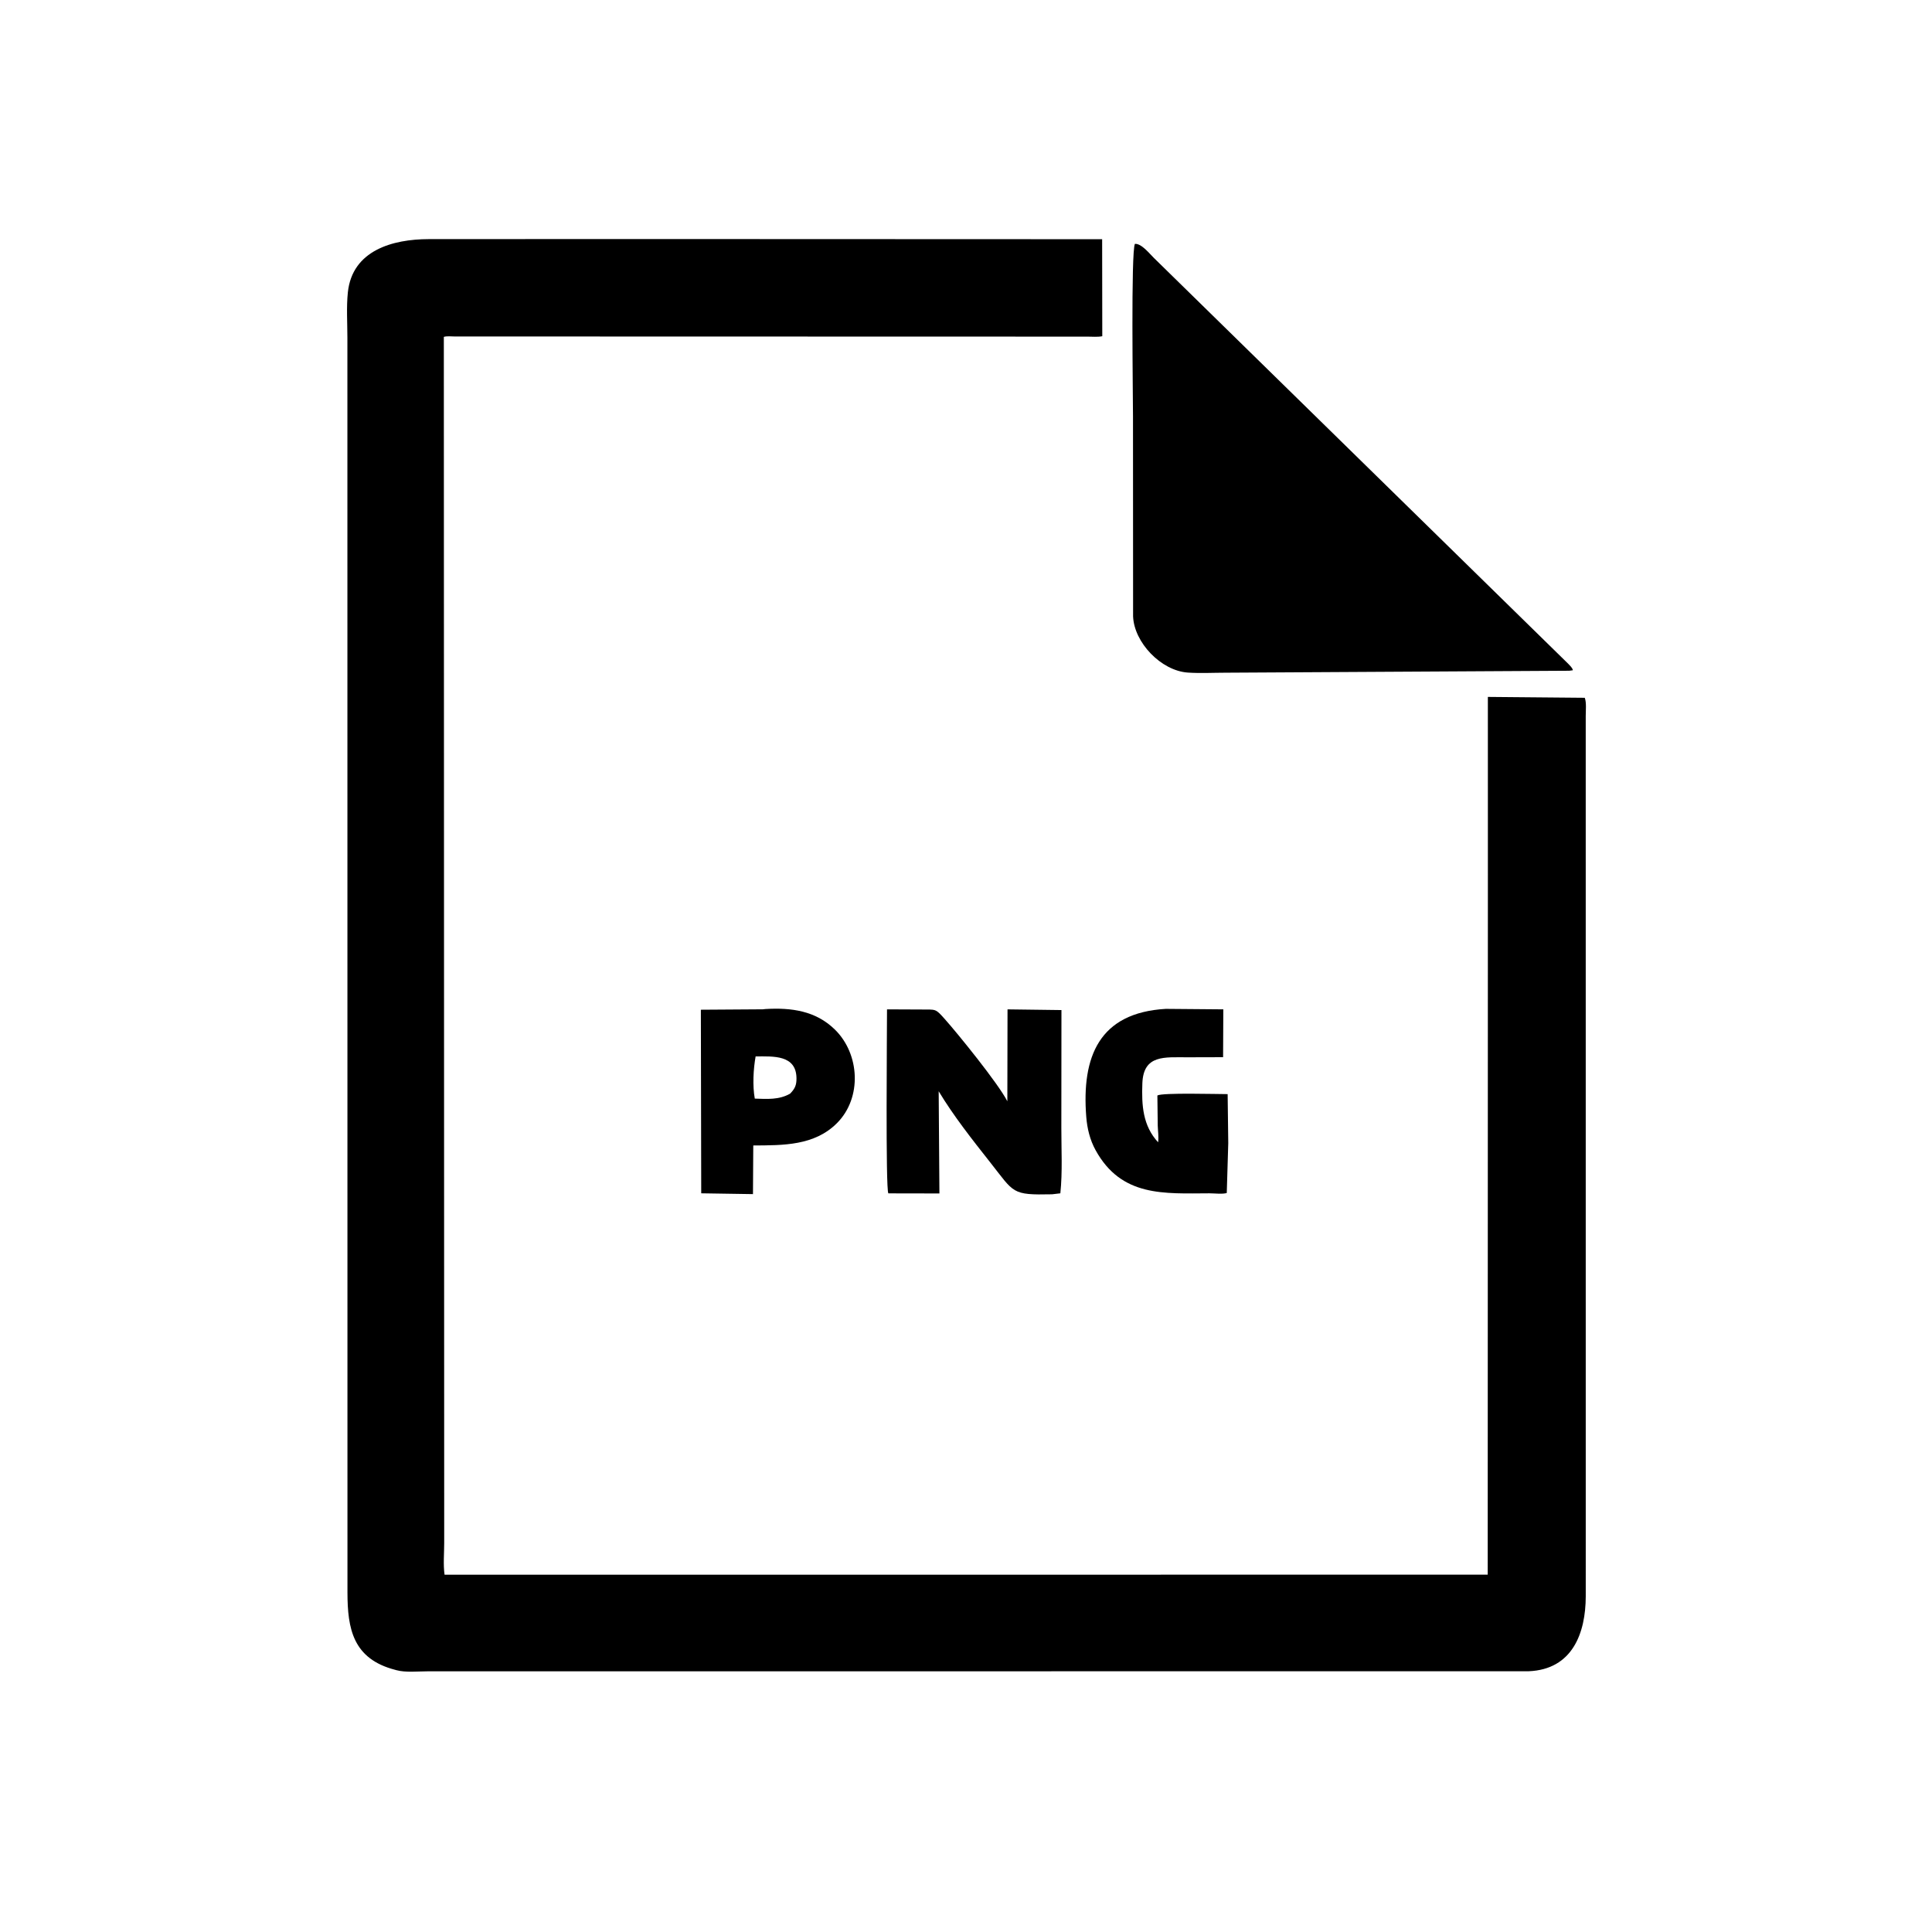
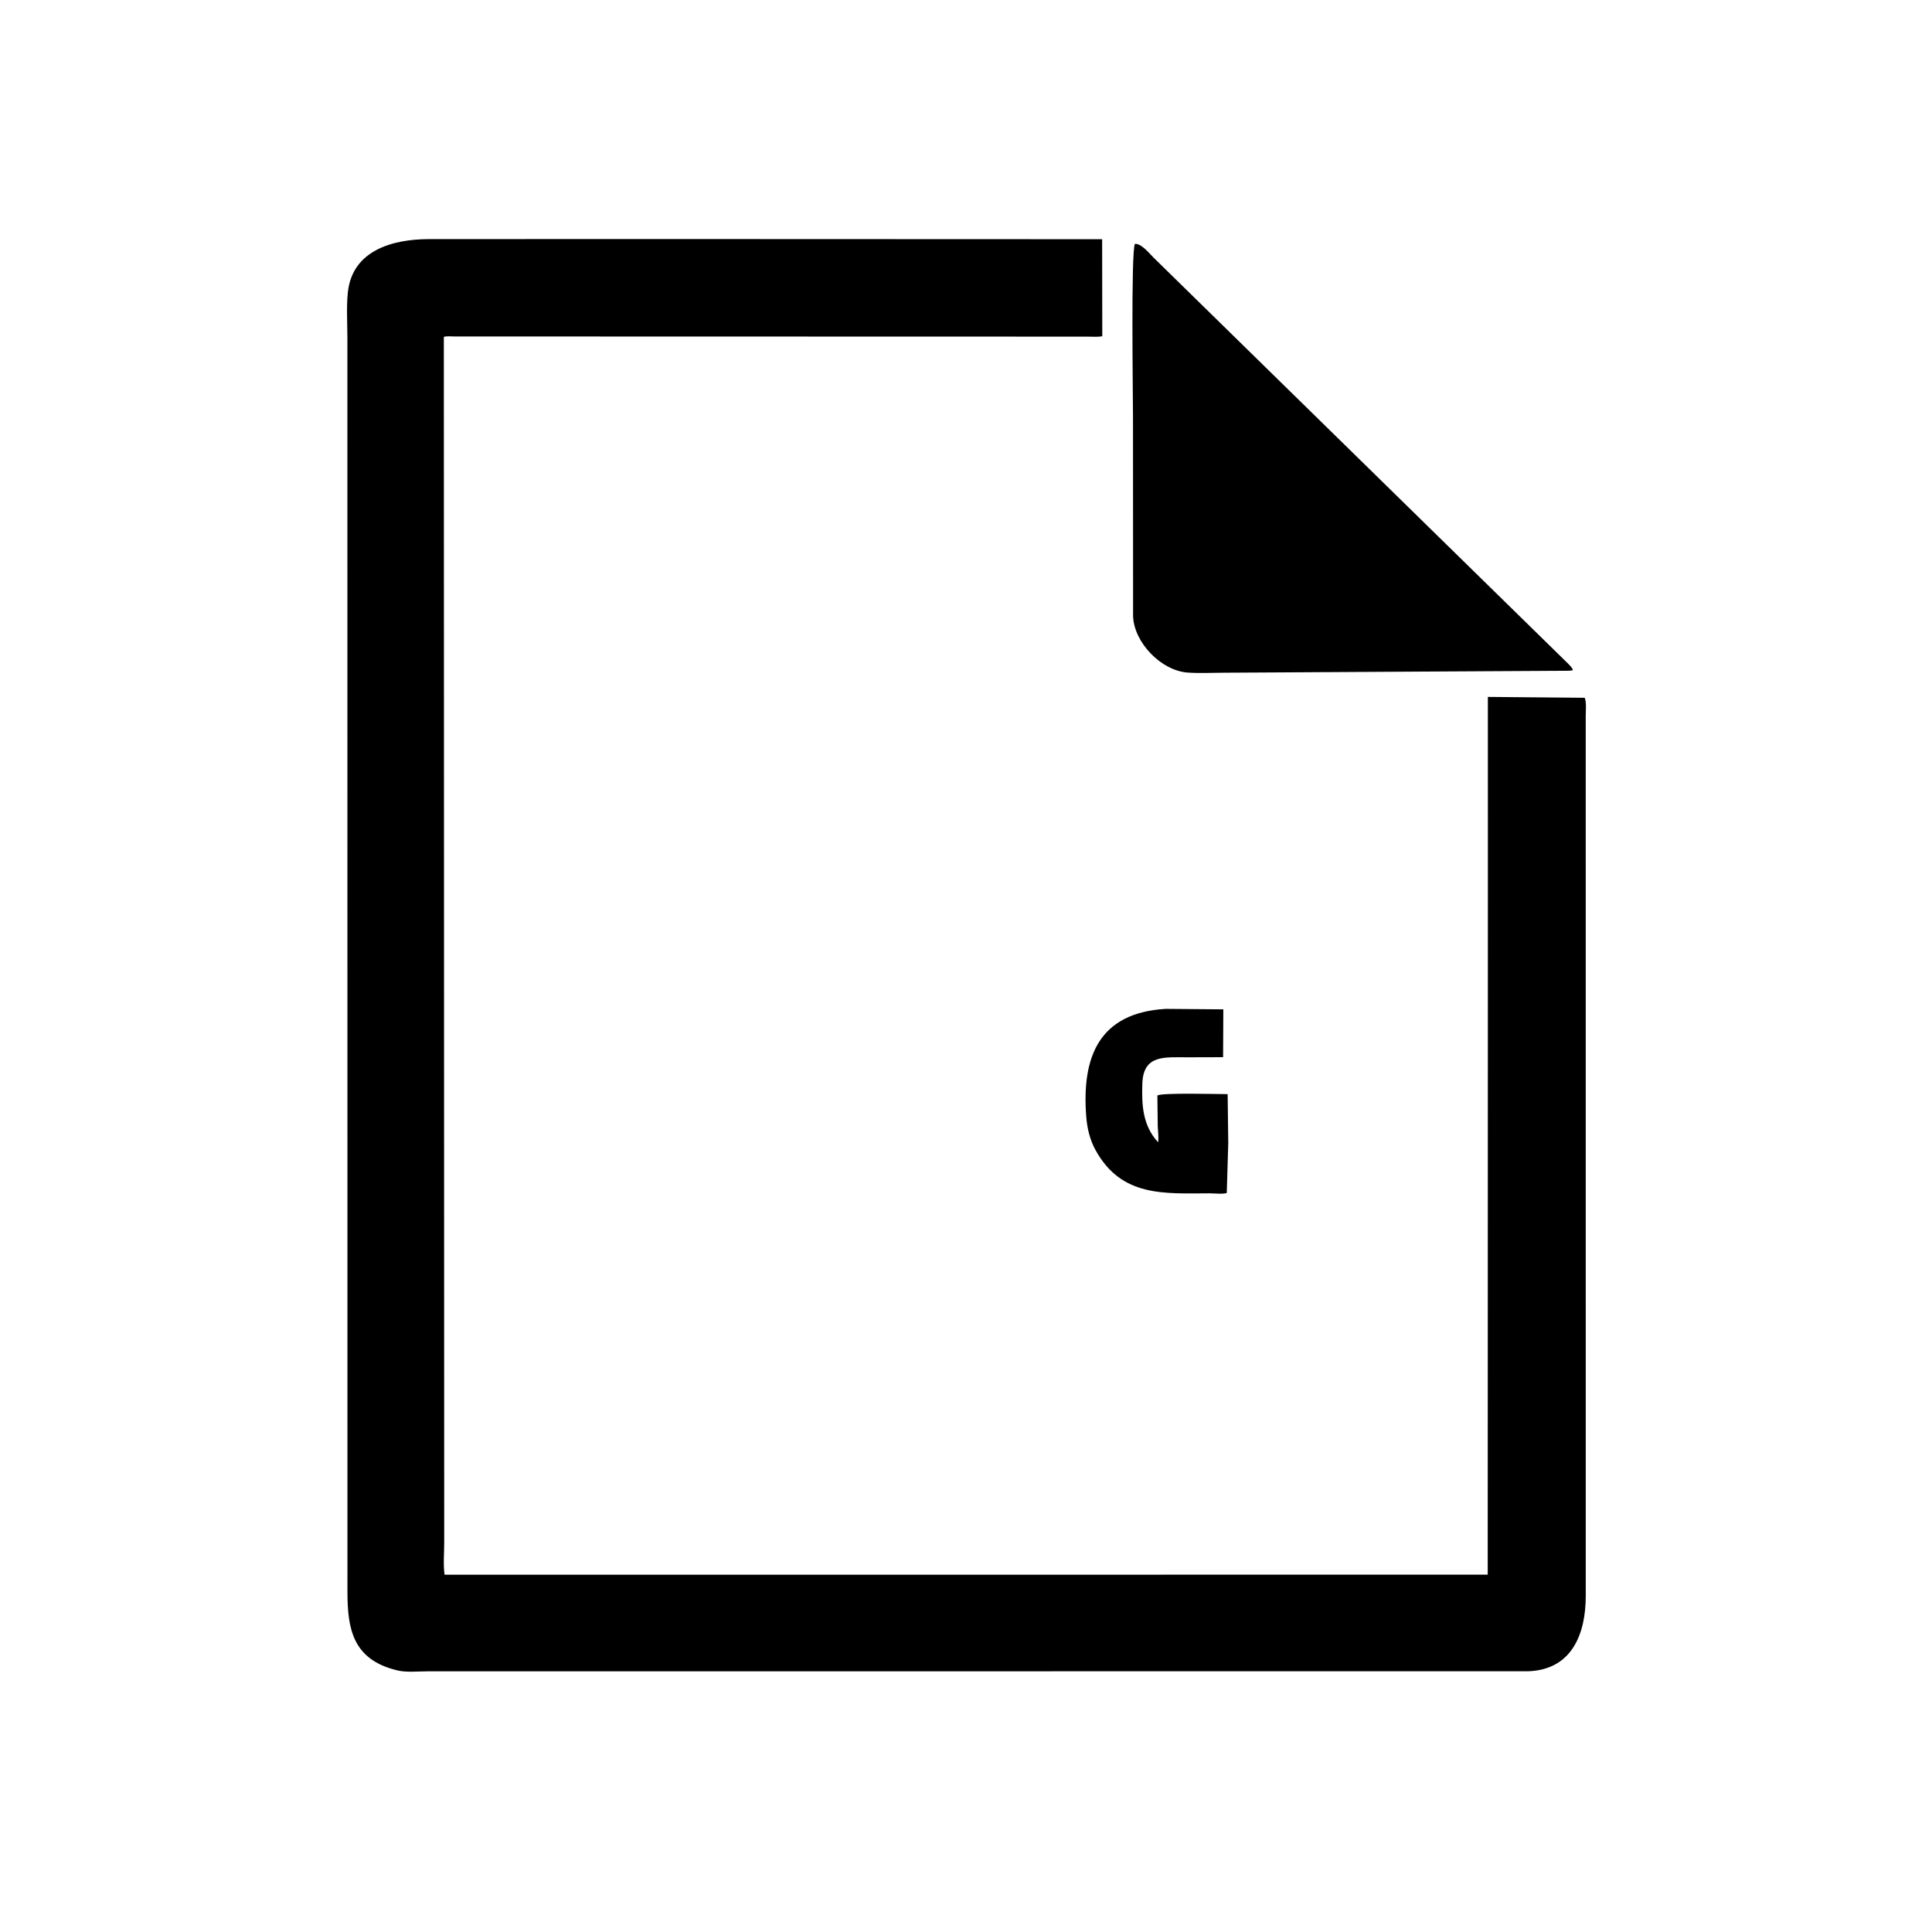
<svg xmlns="http://www.w3.org/2000/svg" version="1.1" style="display: block;" viewBox="0 0 2048 2048" width="640" height="640">
  <path transform="translate(0,0)" fill="rgb(0,0,0)" d="M 1577.22 927.119 L 1577.2 738.76 L 1679.91 739.68 C 1681.87 744.591 1680.92 753.656 1680.94 759.137 L 1680.96 1692.16 C 1680.89 1731.12 1666.87 1769.74 1620.41 1771.59 L 452.838 1771.68 C 442.7 1771.68 430.03 1773.08 420.295 1770.48 L 419 1770.12 C 374.03 1758.5 368.394 1726.48 368.322 1688.16 L 368.253 358.118 C 368.257 342.397 367.119 325.607 368.735 310 C 373.369 265.245 416.43 253.573 454.31 253.477 L 671.765 253.382 L 1168.32 253.571 L 1168.46 356.411 C 1163.64 357.401 1157.87 356.83 1152.93 356.835 L 481.754 356.669 C 478.118 356.638 473.984 356.111 470.482 357.074 L 470.874 1635.49 C 470.876 1646.27 469.725 1658.64 471.252 1669.25 L 1577.04 1669.22 L 1577.22 927.119 z" />
  <path transform="translate(0,0)" fill="rgb(0,0,0)" d="M 1663.5 711.02 L 1299.2 713.088 C 1285.98 713.102 1272.33 713.848 1259.16 712.964 C 1230.81 711.062 1202.11 681.009 1201.12 653.273 L 1201.02 441.348 C 1201.03 421.32 1198.75 266.734 1203.06 258.5 C 1210.16 257.986 1218.9 269.356 1223.27 273.513 L 1662.38 703.631 C 1664.18 705.668 1666.89 707.814 1667.29 710.5 L 1663.5 711.02 z" />
-   <path transform="translate(0,0)" fill="rgb(0,0,0)" d="M 798.462 1221.06 L 798.182 1265.81 L 743.327 1264.96 L 742.94 1070.35 L 808.607 1069.91 L 811.507 1069.6 C 838.913 1068.02 864.638 1071.44 884.994 1091.35 C 911.462 1117.24 913.979 1163.68 887.288 1190.5 C 863.307 1214.61 830.068 1214.06 798.512 1214.25 L 798.462 1221.06 z M 800.988 1119.86 C 798.562 1133.29 797.646 1151.14 800.105 1164.57 C 813.147 1165 825.791 1166.02 837.519 1159.34 C 842.661 1154.11 844.396 1150.27 844.303 1142.92 C 843.986 1117.94 819.588 1119.8 800.988 1119.86 z" />
  <path transform="translate(0,0)" fill="rgb(0,0,0)" d="M 1302.01 1211.75 L 1300.42 1264.64 C 1295.89 1266.04 1287.1 1264.96 1282.08 1264.97 C 1234.06 1265.13 1188.75 1269.06 1161.33 1219.16 C 1155.36 1208.29 1152.45 1196.22 1151.48 1183.95 C 1146.46 1120.16 1165.05 1073.53 1235.8 1069.44 L 1296.76 1069.95 L 1296.53 1120.67 L 1258.81 1120.77 C 1234.7 1120.87 1212.1 1117.68 1210.95 1148.32 C 1210.07 1171.71 1211.41 1193.33 1227.65 1210.88 C 1228.43 1205.35 1227.41 1198.76 1227.25 1193.11 L 1226.87 1161.24 C 1232.17 1158.16 1290.63 1159.82 1301.35 1159.82 L 1302.01 1211.75 z" />
-   <path transform="translate(0,0)" fill="rgb(0,0,0)" d="M 1115.25 1266 C 1071.98 1266.9 1075.42 1264.75 1049.71 1232.22 C 1030.77 1208.24 1010.78 1182.95 995.043 1156.78 L 995.825 1265.12 L 941.703 1265.02 C 938.649 1261.11 940.285 1090.36 940.272 1069.96 L 976.896 1070.12 C 992.132 1070.33 991.265 1068.78 1001.13 1079.81 C 1014.79 1095.07 1058.3 1148.64 1067.83 1167.41 L 1068.02 1069.97 L 1125.18 1070.71 L 1125.07 1195.43 C 1125.04 1218.31 1126.39 1242.23 1124.02 1264.96 L 1115.25 1266 z" />
</svg>